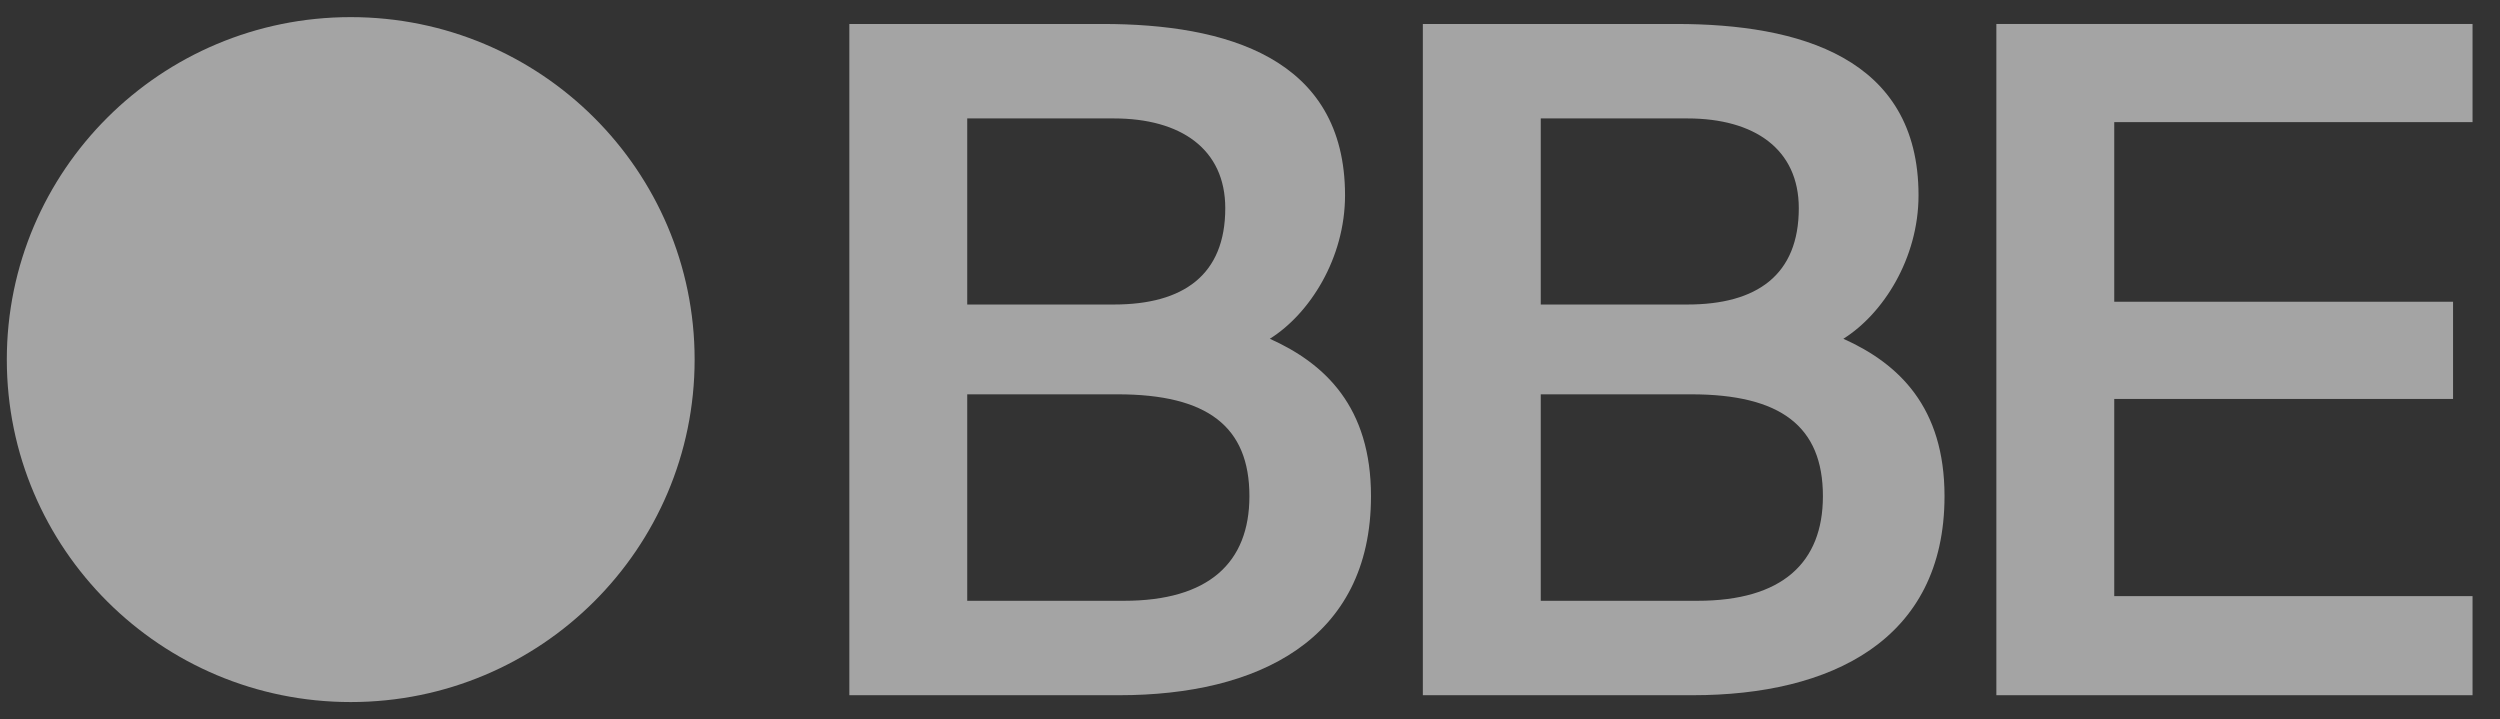
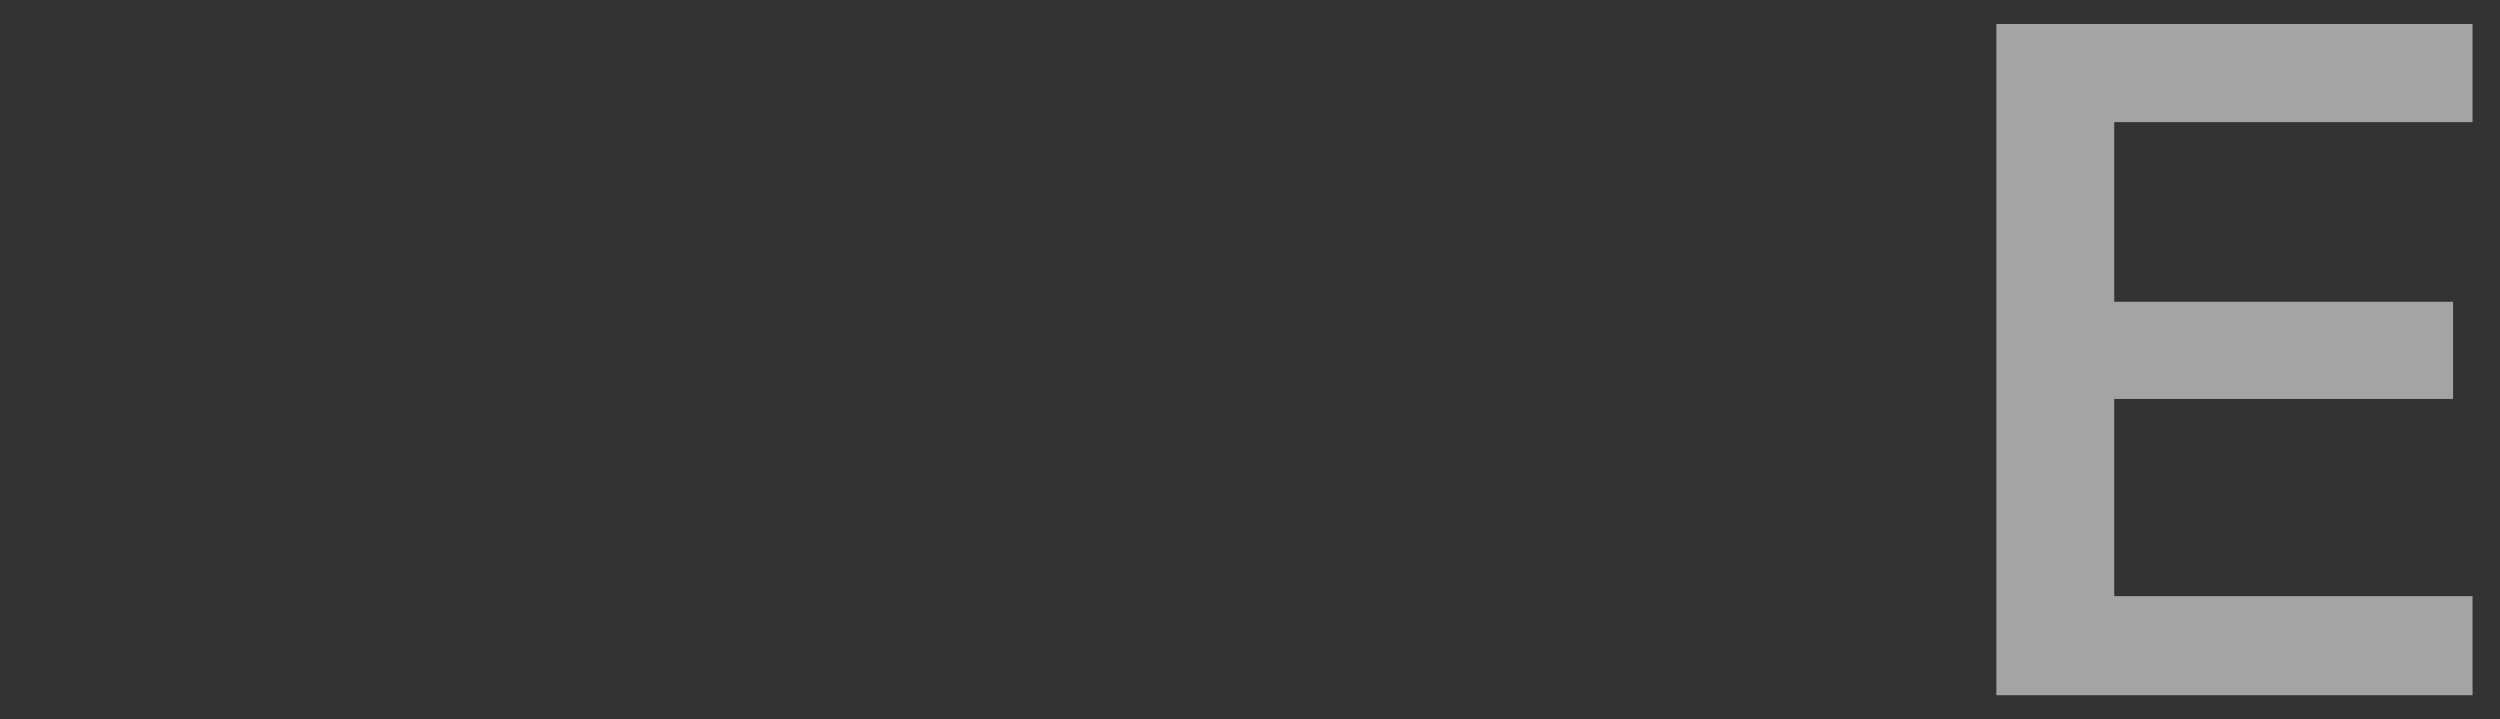
<svg xmlns="http://www.w3.org/2000/svg" width="73" height="21" viewBox="0 0 73 21" fill="none">
  <rect x="0" y="0" width="73" height="21" fill="#333333" stroke="none" />
-   <path d="M24.801 20.3H32.688C36.7 20.3 40.033 18.705 40.033 14.488C40.033 11.893 38.705 10.622 37.079 9.892C38.245 9.162 39.275 7.54 39.275 5.702C39.275 1.673 35.778 0.7 32.2 0.7H24.801V20.3ZM28.243 11.514H32.634C35.263 11.514 36.483 12.46 36.483 14.488C36.483 16.434 35.29 17.543 32.824 17.543H28.243V11.514ZM28.243 3.458H32.526C34.477 3.458 35.778 4.35 35.778 6.08C35.778 8.027 34.558 8.892 32.526 8.892H28.243V3.458Z" fill="#F0F0F0" fill-opacity="0.6" />
-   <path d="M41.547 20.3H49.435C53.446 20.3 56.78 18.705 56.78 14.488C56.78 11.893 55.452 10.622 53.826 9.892C54.991 9.162 56.021 7.54 56.021 5.702C56.021 1.673 52.525 0.7 48.947 0.7H41.547V20.3ZM44.99 11.514H49.38C52.01 11.514 53.229 12.46 53.229 14.488C53.229 16.434 52.037 17.543 49.57 17.543H44.99V11.514ZM44.99 3.458H49.272C51.224 3.458 52.525 4.35 52.525 6.08C52.525 8.027 51.305 8.892 49.272 8.892H44.99V3.458Z" fill="#F0F0F0" fill-opacity="0.6" />
  <path d="M58.294 20.3H72.198V17.407H61.736V11.649H71.629V8.811H61.736V3.566H72.198V0.7H58.294V20.3Z" fill="#F0F0F0" fill-opacity="0.6" />
-   <ellipse cx="10.241" cy="10.5" rx="10.042" ry="10" fill="#F0F0F0" fill-opacity="0.6" />
</svg>